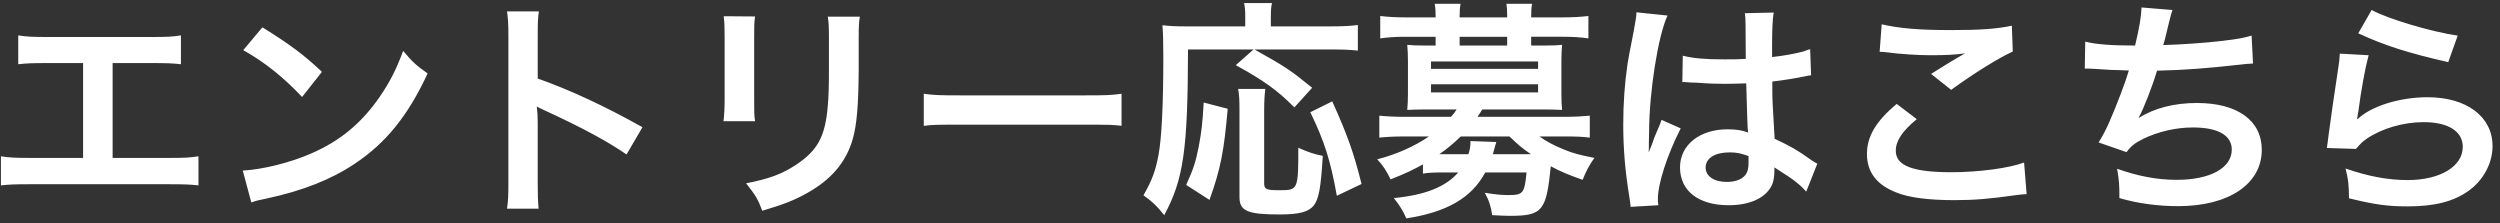
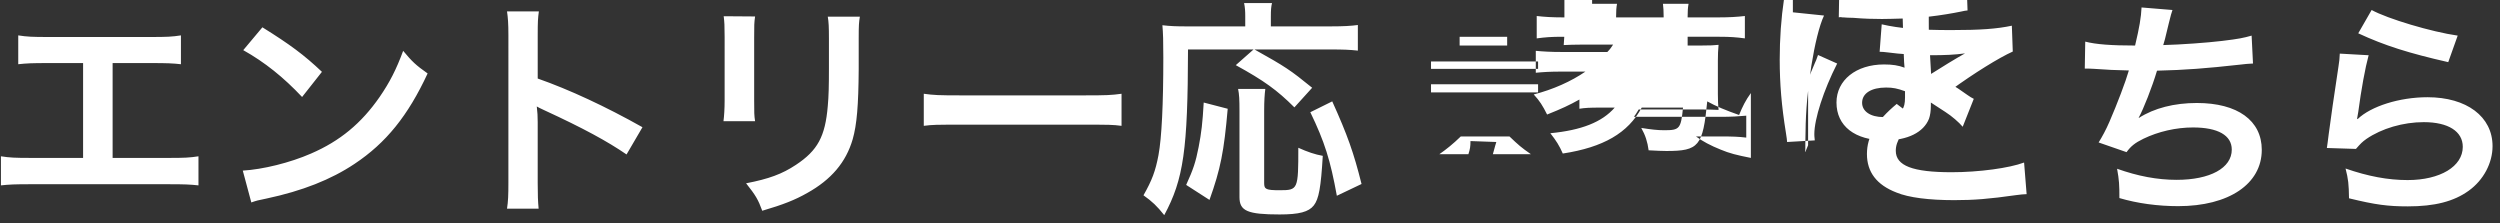
<svg xmlns="http://www.w3.org/2000/svg" width="325" height="29" viewBox="0 0 325 29">
  <rect x="0" y="0" width="325" height="29" fill="#333333" stroke="none" />
-   <path fill="#fff" d="M306.572 4.33l1.74-3.03c2.07 1.14 7.799 2.85 11.189 3.33l-1.23 3.449c-5.129-1.169-8.279-2.159-11.699-3.749zm0 10.229c-.06.42-.06.42-.15.87l.06.06c1.74-1.68 5.46-2.85 9.089-2.85 5.1 0 8.46 2.52 8.46 6.36 0 2.19-1.17 4.41-3.09 5.79-1.95 1.41-4.44 2.04-7.919 2.04-2.58 0-4.23-.21-7.65-1.05-.03-1.86-.09-2.46-.45-3.87 2.94 1.02 5.52 1.5 8.07 1.5 4.229 0 7.169-1.77 7.169-4.32 0-2.01-1.89-3.21-5.07-3.21-2.669 0-5.459.81-7.469 2.19-.54.39-.72.57-1.35 1.29l-3.78-.12c.09-.54.09-.66.24-1.8.24-1.86.72-5.19 1.26-8.73.12-.72.15-1.08.18-1.739l3.75.21c-.45 1.649-.96 4.439-1.35 7.379zm-20.971-1.17c5.28 0 8.43 2.28 8.43 6.09 0 4.44-4.29 7.32-10.859 7.32-2.67 0-5.31-.36-7.65-1.05 0-1.71-.03-2.31-.3-3.81 2.7.96 5.22 1.44 7.74 1.44 4.349 0 7.169-1.53 7.169-3.93 0-1.86-1.8-2.88-5.04-2.88-2.219 0-4.529.54-6.449 1.47-1.11.54-1.65.99-2.19 1.74l-3.63-1.26c.45-.72.96-1.65 1.41-2.7.99-2.28 2.1-5.19 2.52-6.66-1.59-.03-2.94-.09-4.53-.21-.42-.03-.72-.03-.96-.03h-.24l.06-3.509c1.38.36 3.39.51 6.48.51.57-2.4.78-3.66.84-4.95l4.02.33c-.18.54-.18.54-.48 1.74-.54 2.25-.54 2.25-.72 2.82 2.28-.06 5.669-.3 7.649-.54 2.22-.27 2.79-.39 3.84-.69l.18 3.629c-.69.03-.96.06-1.74.15-4.35.48-6.99.69-10.739.78-.63 2.13-1.77 5.01-2.37 6.09v.06c2.01-1.29 4.62-1.95 7.559-1.95zm-23.46 11.97c-3.6.51-5.52.66-8.1.66-3.269 0-5.909-.33-7.499-.99-2.58-.99-3.84-2.67-3.84-5.01 0-2.28 1.17-4.26 3.87-6.51l2.61 1.98c-1.89 1.56-2.73 2.82-2.73 4.11 0 1.95 2.19 2.79 7.26 2.79 3.569 0 7.499-.54 9.419-1.26l.33 4.11c-.51.03-.69.03-1.32.12zm-11.099-15.75c1.56-.99 3.029-1.89 4.409-2.669-1.32.18-2.609.24-4.499.24-1.53 0-4.02-.15-5.49-.36-.6-.06-.69-.09-1.11-.09l.27-3.57c2.31.54 4.98.75 9 .75 3.809 0 5.939-.15 7.919-.57l.12 3.36c-1.8.809-5.04 2.819-8.009 4.979l-2.61-2.07zm-20.341 8.43c2.16 1.02 2.91 1.44 4.71 2.73.39.27.54.36.84.51l-1.44 3.63c-.51-.6-1.41-1.38-2.25-1.92-1.02-.66-1.71-1.11-1.89-1.23v.42c0 .66-.09 1.26-.24 1.68-.69 1.77-2.79 2.82-5.7 2.82-3.929 0-6.329-1.86-6.329-4.92 0-2.91 2.55-4.95 6.179-4.95 1.11 0 1.86.12 2.67.42-.09-.75-.12-2.22-.24-6.39-1.2.03-1.92.06-2.7.06-1.109 0-2.309-.03-3.719-.15-.42 0-.75-.03-.9-.03-.27-.03-.45-.03-.51-.03-.15-.03-.24-.03-.3-.03-.03 0-.09 0-.18.03l.06-3.449c1.41.359 2.97.479 5.429.479 1.05 0 1.71 0 2.76-.06 0-1.769-.03-3.269-.03-4.499 0-.66-.03-1.11-.09-1.44l3.75-.09c-.15.84-.21 2.28-.21 4.41v1.379c1.56-.179 2.88-.419 4.05-.719.18-.06.18-.06.66-.24l.24-.06.12 3.389c-.3.03-.33.03-.87.15-1.02.21-2.58.48-4.17.66v.66c0 1.68 0 1.74.3 6.78zm-3.39 2.25c-.99-.36-1.56-.48-2.46-.48-1.919 0-3.119.75-3.119 1.98 0 1.11 1.08 1.86 2.759 1.86 1.11 0 1.98-.33 2.43-.93.27-.36.39-.81.39-1.62v-.81zm-12.599-1.41c.06-.21.21-.54.36-1.02.27-.63.27-.63.57-1.35.06-.09.09-.18.36-.93l2.49 1.11c-1.77 3.48-2.97 7.2-2.97 9.18 0 .21 0 .24.06.81l-3.6.21c-.03-.3-.03-.48-.15-1.17-.57-3.51-.81-6.39-.81-9.54 0-2.7.18-5.34.57-7.95.15-.9.15-.9.81-4.289.21-1.05.33-1.92.33-2.22V1.6l4.05.42c-1.23 2.61-2.37 9.839-2.4 15.059-.03 1.08-.03 1.08-.03 1.56v.48c0 .24 0 .3-.03.63h.03c.15-.33.15-.33.36-.87zm-7.441 1.65c-.66.9-1.11 1.8-1.53 2.85-1.71-.6-3.03-1.14-4.14-1.77-.57 5.82-1.08 6.45-5.31 6.45-.57 0-1.14-.03-2.31-.09-.15-1.11-.419-1.95-.959-2.91 1.319.21 2.129.3 2.999.3 1.98 0 2.16-.18 2.43-2.94h-5.369c-1.77 3.3-4.98 5.16-10.26 5.97-.45-1.02-.84-1.65-1.62-2.64 4.05-.39 6.72-1.44 8.37-3.33h-1.98c-1.2 0-1.92.03-2.61.15v-1.2c-1.29.72-2.31 1.2-4.2 1.95-.57-1.14-.96-1.77-1.74-2.61 2.49-.63 4.89-1.71 6.72-2.97h-3.15c-1.44 0-2.37.06-3.3.15v-2.85c.96.09 1.92.15 3.39.15h5.91c.33-.33.57-.66.75-.96h-4.05c-.99 0-1.68.03-2.37.06.06-.69.09-1.29.09-2.07v-4.29c0-.779-.03-1.409-.09-2.099.51.06 1.14.09 2.37.09h1.32V4.78h-3.9c-1.38 0-2.19.06-3.3.21V2.08c.99.12 2.07.18 3.36.18h3.84v-.15c0-.72-.03-1.08-.12-1.62h3.36c-.09.51-.12.87-.12 1.62v.15h6.179v-.15c0-.72-.03-1.08-.09-1.62h3.33c-.09.51-.12.9-.12 1.62v.15h4.05c1.32 0 2.37-.06 3.39-.18v2.91c-1.11-.15-1.92-.21-3.3-.21h-4.14v1.14h1.65c1.23 0 1.86-.03 2.37-.09-.06.66-.09 1.26-.09 2.099v4.29c0 .84.03 1.44.09 2.07-.69-.03-1.41-.06-2.4-.06h-7.979c-.33.54-.42.69-.63.96h11.219c1.47 0 2.4-.06 3.39-.15v2.85c-.96-.12-1.83-.15-3.3-.15h-3.24c.81.6 1.92 1.2 3.21 1.71 1.14.48 2.1.72 3.93 1.08zM195.931 4.78h-6.179v1.14h6.179V4.78zm4.02 3.209h-13.919v.96h13.919v-.96zm0 4.02v-1.05h-13.919v1.05h13.919zm-3.72 5.73h-6.329c-1.02.99-1.89 1.68-2.79 2.31h3.78c.21-.66.27-.99.27-1.71l3.359.12c-.03.12-.21.66-.45 1.59h4.95c-1.29-.9-1.59-1.17-2.79-2.31zm-25.89-3.15l2.85-1.41c1.98 4.38 2.79 6.66 3.81 10.74l-3.21 1.53c-.84-4.62-1.59-7.02-3.45-10.86zm2.67-8.159h-9.929c4.019 2.249 4.619 2.639 7.499 4.979l-2.31 2.55c-2.25-2.25-3.96-3.48-7.619-5.49l2.31-2.039h-8.52c-.03 13.049-.57 16.859-3.09 21.539-.96-1.2-1.56-1.77-2.7-2.58 1.11-1.95 1.56-3.15 1.95-5.22.42-2.25.63-6.63.63-12.69 0-2.159-.03-3.179-.12-4.199.99.12 1.83.15 3.12.15h7.65V2.11c0-.66-.03-1.14-.15-1.71h3.629c-.12.48-.15.93-.15 1.74v1.29h7.77c1.65 0 2.67-.06 3.54-.18v3.33c-1.05-.12-1.98-.15-3.51-.15zm-32.1 9.779h-15.929c-3.36 0-3.69 0-4.89.15v-4.17c1.32.18 1.89.21 4.86.21h15.989c2.97 0 3.54-.03 4.86-.21v4.17c-1.2-.15-1.53-.15-4.89-.15zm-29.28-7.2c-.03 4.68-.24 7.2-.78 9.09-.87 3-2.79 5.25-5.91 6.99-1.589.9-3.089 1.5-5.849 2.31-.54-1.47-.84-1.98-2.1-3.57 2.94-.57 4.68-1.2 6.48-2.4 2.819-1.86 3.809-3.69 4.139-7.65.12-1.29.15-2.61.15-5.01V5.02c0-1.53-.03-2.16-.15-2.85h4.17c-.12.75-.15 1.08-.15 2.79v4.049zm-13.469 6.75h-4.11c.09-.69.15-1.62.15-2.7V4.81c0-1.53-.03-1.92-.12-2.7l4.08.03c-.12.84-.12 1.11-.12 2.7v8.279c0 1.5 0 1.89.12 2.64zm-14.641.78l-2.07 3.54c-2.49-1.71-5.64-3.42-10.649-5.73-.69-.33-.78-.36-1.02-.51.09.84.12 1.2.12 2.04v7.92c0 1.56.03 2.34.12 3.33h-4.11c.15-.96.18-1.77.18-3.36V4.54c0-1.47-.06-2.25-.18-3.06h4.14c-.12.9-.15 1.29-.15 3.15v5.579c4.109 1.44 8.819 3.63 13.619 6.33zm-48.869 9.27c-1.2.24-1.29.27-1.98.51l-1.11-4.14c2.58-.15 6.15-1.02 8.88-2.22 3.749-1.62 6.539-3.93 8.909-7.35 1.32-1.92 2.16-3.57 3.06-5.999 1.17 1.409 1.65 1.859 3.18 2.939-2.55 5.49-5.4 9.03-9.51 11.76-3.059 2.04-6.779 3.51-11.429 4.5zM31.622 6.52l2.49-2.97c3.57 2.22 5.43 3.6 7.74 5.789l-2.58 3.27c-2.4-2.55-4.86-4.53-7.65-6.089zm-9.661 17.429H3.962c-1.98 0-2.76.03-3.84.15v-3.78c1.17.18 1.8.21 3.9.21h6.78V8.199h-4.59c-1.98 0-2.76.03-3.84.15V4.6c1.14.18 1.86.21 3.9.21h13.349c2.04 0 2.76-.03 3.9-.21v3.749c-1.08-.12-1.83-.15-3.84-.15h-5.04v12.33h7.26c2.1 0 2.73-.03 3.9-.21v3.78c-1.08-.12-1.86-.15-3.84-.15zm134.521-10.62l3.12.81c-.48 5.55-.93 7.83-2.37 11.85l-3.03-1.95c.93-2.04 1.23-2.94 1.62-4.92.36-1.86.51-3.12.66-5.79zm7.859 1.05v9.42c0 .81.24.93 2.04.93 2.37 0 2.4-.12 2.4-5.52 1.2.54 2.16.87 3.18 1.05-.24 4.11-.51 5.61-1.17 6.45-.66.84-1.89 1.17-4.44 1.17-4.169 0-5.219-.45-5.219-2.25v-11.28c0-1.35-.03-2.07-.18-2.79h3.539c-.09.69-.15 1.56-.15 2.82z" />
+   <path fill="#fff" d="M306.572 4.33l1.74-3.03c2.07 1.14 7.799 2.85 11.189 3.33l-1.23 3.449c-5.129-1.169-8.279-2.159-11.699-3.749zm0 10.229c-.06.42-.06.42-.15.87l.06.06c1.74-1.68 5.46-2.85 9.089-2.85 5.1 0 8.46 2.52 8.46 6.36 0 2.19-1.17 4.41-3.09 5.79-1.95 1.41-4.44 2.04-7.919 2.04-2.58 0-4.23-.21-7.65-1.05-.03-1.86-.09-2.46-.45-3.87 2.94 1.02 5.52 1.5 8.07 1.5 4.229 0 7.169-1.77 7.169-4.32 0-2.01-1.89-3.21-5.07-3.21-2.669 0-5.459.81-7.469 2.19-.54.39-.72.57-1.35 1.29l-3.78-.12c.09-.54.09-.66.24-1.8.24-1.86.72-5.19 1.26-8.73.12-.72.15-1.08.18-1.739l3.75.21c-.45 1.649-.96 4.439-1.35 7.379zm-20.971-1.17c5.28 0 8.43 2.28 8.43 6.09 0 4.44-4.29 7.32-10.859 7.32-2.67 0-5.31-.36-7.65-1.05 0-1.71-.03-2.31-.3-3.81 2.7.96 5.22 1.44 7.74 1.44 4.349 0 7.169-1.53 7.169-3.93 0-1.86-1.8-2.88-5.04-2.88-2.219 0-4.529.54-6.449 1.47-1.11.54-1.65.99-2.19 1.74l-3.63-1.26c.45-.72.96-1.65 1.41-2.7.99-2.28 2.1-5.19 2.52-6.66-1.59-.03-2.94-.09-4.53-.21-.42-.03-.72-.03-.96-.03h-.24l.06-3.509c1.38.36 3.39.51 6.48.51.57-2.4.78-3.66.84-4.95l4.02.33c-.18.54-.18.54-.48 1.74-.54 2.25-.54 2.25-.72 2.82 2.28-.06 5.669-.3 7.649-.54 2.22-.27 2.79-.39 3.84-.69l.18 3.629c-.69.03-.96.06-1.74.15-4.35.48-6.99.69-10.739.78-.63 2.13-1.77 5.01-2.37 6.09v.06c2.01-1.29 4.62-1.95 7.559-1.95zm-23.46 11.97c-3.6.51-5.52.66-8.1.66-3.269 0-5.909-.33-7.499-.99-2.58-.99-3.84-2.67-3.84-5.01 0-2.28 1.17-4.26 3.87-6.51l2.61 1.98c-1.89 1.56-2.73 2.82-2.73 4.11 0 1.95 2.19 2.79 7.26 2.79 3.569 0 7.499-.54 9.419-1.26l.33 4.11c-.51.03-.69.03-1.32.12zm-11.099-15.75c1.56-.99 3.029-1.89 4.409-2.669-1.32.18-2.609.24-4.499.24-1.53 0-4.02-.15-5.49-.36-.6-.06-.69-.09-1.11-.09l.27-3.57c2.31.54 4.98.75 9 .75 3.809 0 5.939-.15 7.919-.57l.12 3.36c-1.8.809-5.04 2.819-8.009 4.979l-2.61-2.07zc2.16 1.02 2.91 1.44 4.71 2.73.39.27.54.36.84.51l-1.44 3.63c-.51-.6-1.41-1.38-2.25-1.92-1.02-.66-1.71-1.11-1.89-1.23v.42c0 .66-.09 1.26-.24 1.68-.69 1.77-2.79 2.82-5.7 2.82-3.929 0-6.329-1.86-6.329-4.92 0-2.91 2.55-4.95 6.179-4.95 1.11 0 1.86.12 2.67.42-.09-.75-.12-2.22-.24-6.39-1.2.03-1.92.06-2.7.06-1.109 0-2.309-.03-3.719-.15-.42 0-.75-.03-.9-.03-.27-.03-.45-.03-.51-.03-.15-.03-.24-.03-.3-.03-.03 0-.09 0-.18.03l.06-3.449c1.41.359 2.97.479 5.429.479 1.05 0 1.71 0 2.76-.06 0-1.769-.03-3.269-.03-4.499 0-.66-.03-1.11-.09-1.44l3.75-.09c-.15.84-.21 2.28-.21 4.41v1.379c1.56-.179 2.88-.419 4.05-.719.18-.06.18-.06.66-.24l.24-.06.12 3.389c-.3.03-.33.03-.87.15-1.02.21-2.58.48-4.17.66v.66c0 1.68 0 1.74.3 6.78zm-3.39 2.25c-.99-.36-1.56-.48-2.46-.48-1.919 0-3.119.75-3.119 1.98 0 1.11 1.08 1.86 2.759 1.86 1.11 0 1.98-.33 2.43-.93.27-.36.39-.81.39-1.62v-.81zm-12.599-1.41c.06-.21.21-.54.36-1.02.27-.63.27-.63.57-1.35.06-.09.09-.18.36-.93l2.49 1.11c-1.77 3.48-2.97 7.2-2.97 9.18 0 .21 0 .24.06.81l-3.6.21c-.03-.3-.03-.48-.15-1.17-.57-3.51-.81-6.39-.81-9.54 0-2.7.18-5.34.57-7.95.15-.9.15-.9.81-4.289.21-1.05.33-1.92.33-2.22V1.6l4.05.42c-1.23 2.61-2.37 9.839-2.4 15.059-.03 1.08-.03 1.08-.03 1.56v.48c0 .24 0 .3-.03.63h.03c.15-.33.15-.33.36-.87zm-7.441 1.65c-.66.9-1.11 1.8-1.53 2.85-1.71-.6-3.03-1.14-4.14-1.77-.57 5.82-1.08 6.45-5.31 6.45-.57 0-1.14-.03-2.31-.09-.15-1.11-.419-1.95-.959-2.91 1.319.21 2.129.3 2.999.3 1.98 0 2.16-.18 2.43-2.94h-5.369c-1.77 3.3-4.98 5.16-10.26 5.97-.45-1.02-.84-1.65-1.62-2.64 4.05-.39 6.72-1.44 8.37-3.33h-1.98c-1.2 0-1.92.03-2.61.15v-1.2c-1.29.72-2.31 1.2-4.2 1.95-.57-1.14-.96-1.77-1.74-2.61 2.49-.63 4.89-1.71 6.72-2.97h-3.15c-1.44 0-2.37.06-3.3.15v-2.85c.96.09 1.92.15 3.39.15h5.91c.33-.33.57-.66.75-.96h-4.05c-.99 0-1.68.03-2.37.06.06-.69.09-1.29.09-2.07v-4.29c0-.779-.03-1.409-.09-2.099.51.06 1.14.09 2.37.09h1.32V4.78h-3.9c-1.38 0-2.19.06-3.3.21V2.08c.99.12 2.07.18 3.36.18h3.84v-.15c0-.72-.03-1.08-.12-1.62h3.36c-.09.51-.12.87-.12 1.62v.15h6.179v-.15c0-.72-.03-1.08-.09-1.62h3.33c-.09.51-.12.9-.12 1.62v.15h4.05c1.32 0 2.37-.06 3.39-.18v2.91c-1.11-.15-1.92-.21-3.3-.21h-4.14v1.14h1.65c1.23 0 1.86-.03 2.37-.09-.06.66-.09 1.26-.09 2.099v4.29c0 .84.03 1.44.09 2.07-.69-.03-1.41-.06-2.4-.06h-7.979c-.33.54-.42.69-.63.96h11.219c1.47 0 2.4-.06 3.39-.15v2.85c-.96-.12-1.83-.15-3.3-.15h-3.24c.81.6 1.92 1.2 3.21 1.71 1.14.48 2.1.72 3.93 1.08zM195.931 4.78h-6.179v1.14h6.179V4.78zm4.02 3.209h-13.919v.96h13.919v-.96zm0 4.02v-1.05h-13.919v1.05h13.919zm-3.72 5.73h-6.329c-1.02.99-1.89 1.68-2.79 2.31h3.78c.21-.66.27-.99.27-1.71l3.359.12c-.03.12-.21.66-.45 1.59h4.95c-1.29-.9-1.59-1.17-2.79-2.31zm-25.89-3.15l2.85-1.41c1.98 4.38 2.79 6.66 3.81 10.74l-3.21 1.53c-.84-4.62-1.59-7.02-3.45-10.86zm2.67-8.159h-9.929c4.019 2.249 4.619 2.639 7.499 4.979l-2.31 2.55c-2.25-2.25-3.96-3.48-7.619-5.49l2.31-2.039h-8.52c-.03 13.049-.57 16.859-3.09 21.539-.96-1.2-1.56-1.77-2.7-2.58 1.11-1.95 1.56-3.15 1.95-5.22.42-2.25.63-6.63.63-12.69 0-2.159-.03-3.179-.12-4.199.99.12 1.83.15 3.12.15h7.65V2.11c0-.66-.03-1.14-.15-1.71h3.629c-.12.48-.15.93-.15 1.74v1.29h7.77c1.65 0 2.67-.06 3.54-.18v3.33c-1.05-.12-1.98-.15-3.51-.15zm-32.1 9.779h-15.929c-3.36 0-3.69 0-4.89.15v-4.17c1.32.18 1.89.21 4.86.21h15.989c2.97 0 3.54-.03 4.86-.21v4.17c-1.2-.15-1.53-.15-4.89-.15zm-29.28-7.2c-.03 4.68-.24 7.2-.78 9.09-.87 3-2.79 5.25-5.91 6.99-1.589.9-3.089 1.5-5.849 2.31-.54-1.47-.84-1.98-2.1-3.57 2.94-.57 4.68-1.2 6.48-2.4 2.819-1.86 3.809-3.69 4.139-7.65.12-1.29.15-2.61.15-5.01V5.02c0-1.53-.03-2.16-.15-2.85h4.17c-.12.75-.15 1.08-.15 2.79v4.049zm-13.469 6.75h-4.11c.09-.69.15-1.62.15-2.7V4.81c0-1.53-.03-1.92-.12-2.7l4.08.03c-.12.84-.12 1.11-.12 2.7v8.279c0 1.5 0 1.89.12 2.64zm-14.641.78l-2.07 3.54c-2.49-1.71-5.64-3.42-10.649-5.73-.69-.33-.78-.36-1.02-.51.09.84.12 1.2.12 2.04v7.92c0 1.56.03 2.34.12 3.33h-4.11c.15-.96.18-1.77.18-3.36V4.54c0-1.47-.06-2.25-.18-3.06h4.14c-.12.9-.15 1.29-.15 3.15v5.579c4.109 1.44 8.819 3.63 13.619 6.33zm-48.869 9.27c-1.2.24-1.29.27-1.98.51l-1.11-4.14c2.58-.15 6.15-1.02 8.88-2.22 3.749-1.62 6.539-3.93 8.909-7.35 1.32-1.92 2.16-3.57 3.06-5.999 1.17 1.409 1.65 1.859 3.18 2.939-2.55 5.49-5.4 9.03-9.51 11.76-3.059 2.04-6.779 3.51-11.429 4.5zM31.622 6.52l2.49-2.97c3.57 2.22 5.43 3.6 7.74 5.789l-2.58 3.27c-2.4-2.55-4.86-4.53-7.65-6.089zm-9.661 17.429H3.962c-1.98 0-2.76.03-3.84.15v-3.78c1.17.18 1.8.21 3.9.21h6.78V8.199h-4.59c-1.98 0-2.76.03-3.84.15V4.6c1.14.18 1.86.21 3.9.21h13.349c2.04 0 2.76-.03 3.9-.21v3.749c-1.08-.12-1.83-.15-3.84-.15h-5.04v12.33h7.26c2.1 0 2.73-.03 3.9-.21v3.78c-1.08-.12-1.86-.15-3.84-.15zm134.521-10.62l3.12.81c-.48 5.55-.93 7.83-2.37 11.85l-3.03-1.95c.93-2.04 1.23-2.94 1.62-4.92.36-1.86.51-3.12.66-5.79zm7.859 1.05v9.42c0 .81.24.93 2.04.93 2.37 0 2.4-.12 2.4-5.52 1.2.54 2.16.87 3.18 1.05-.24 4.11-.51 5.61-1.17 6.45-.66.84-1.89 1.17-4.44 1.17-4.169 0-5.219-.45-5.219-2.25v-11.28c0-1.35-.03-2.07-.18-2.79h3.539c-.09.69-.15 1.56-.15 2.82z" />
</svg>